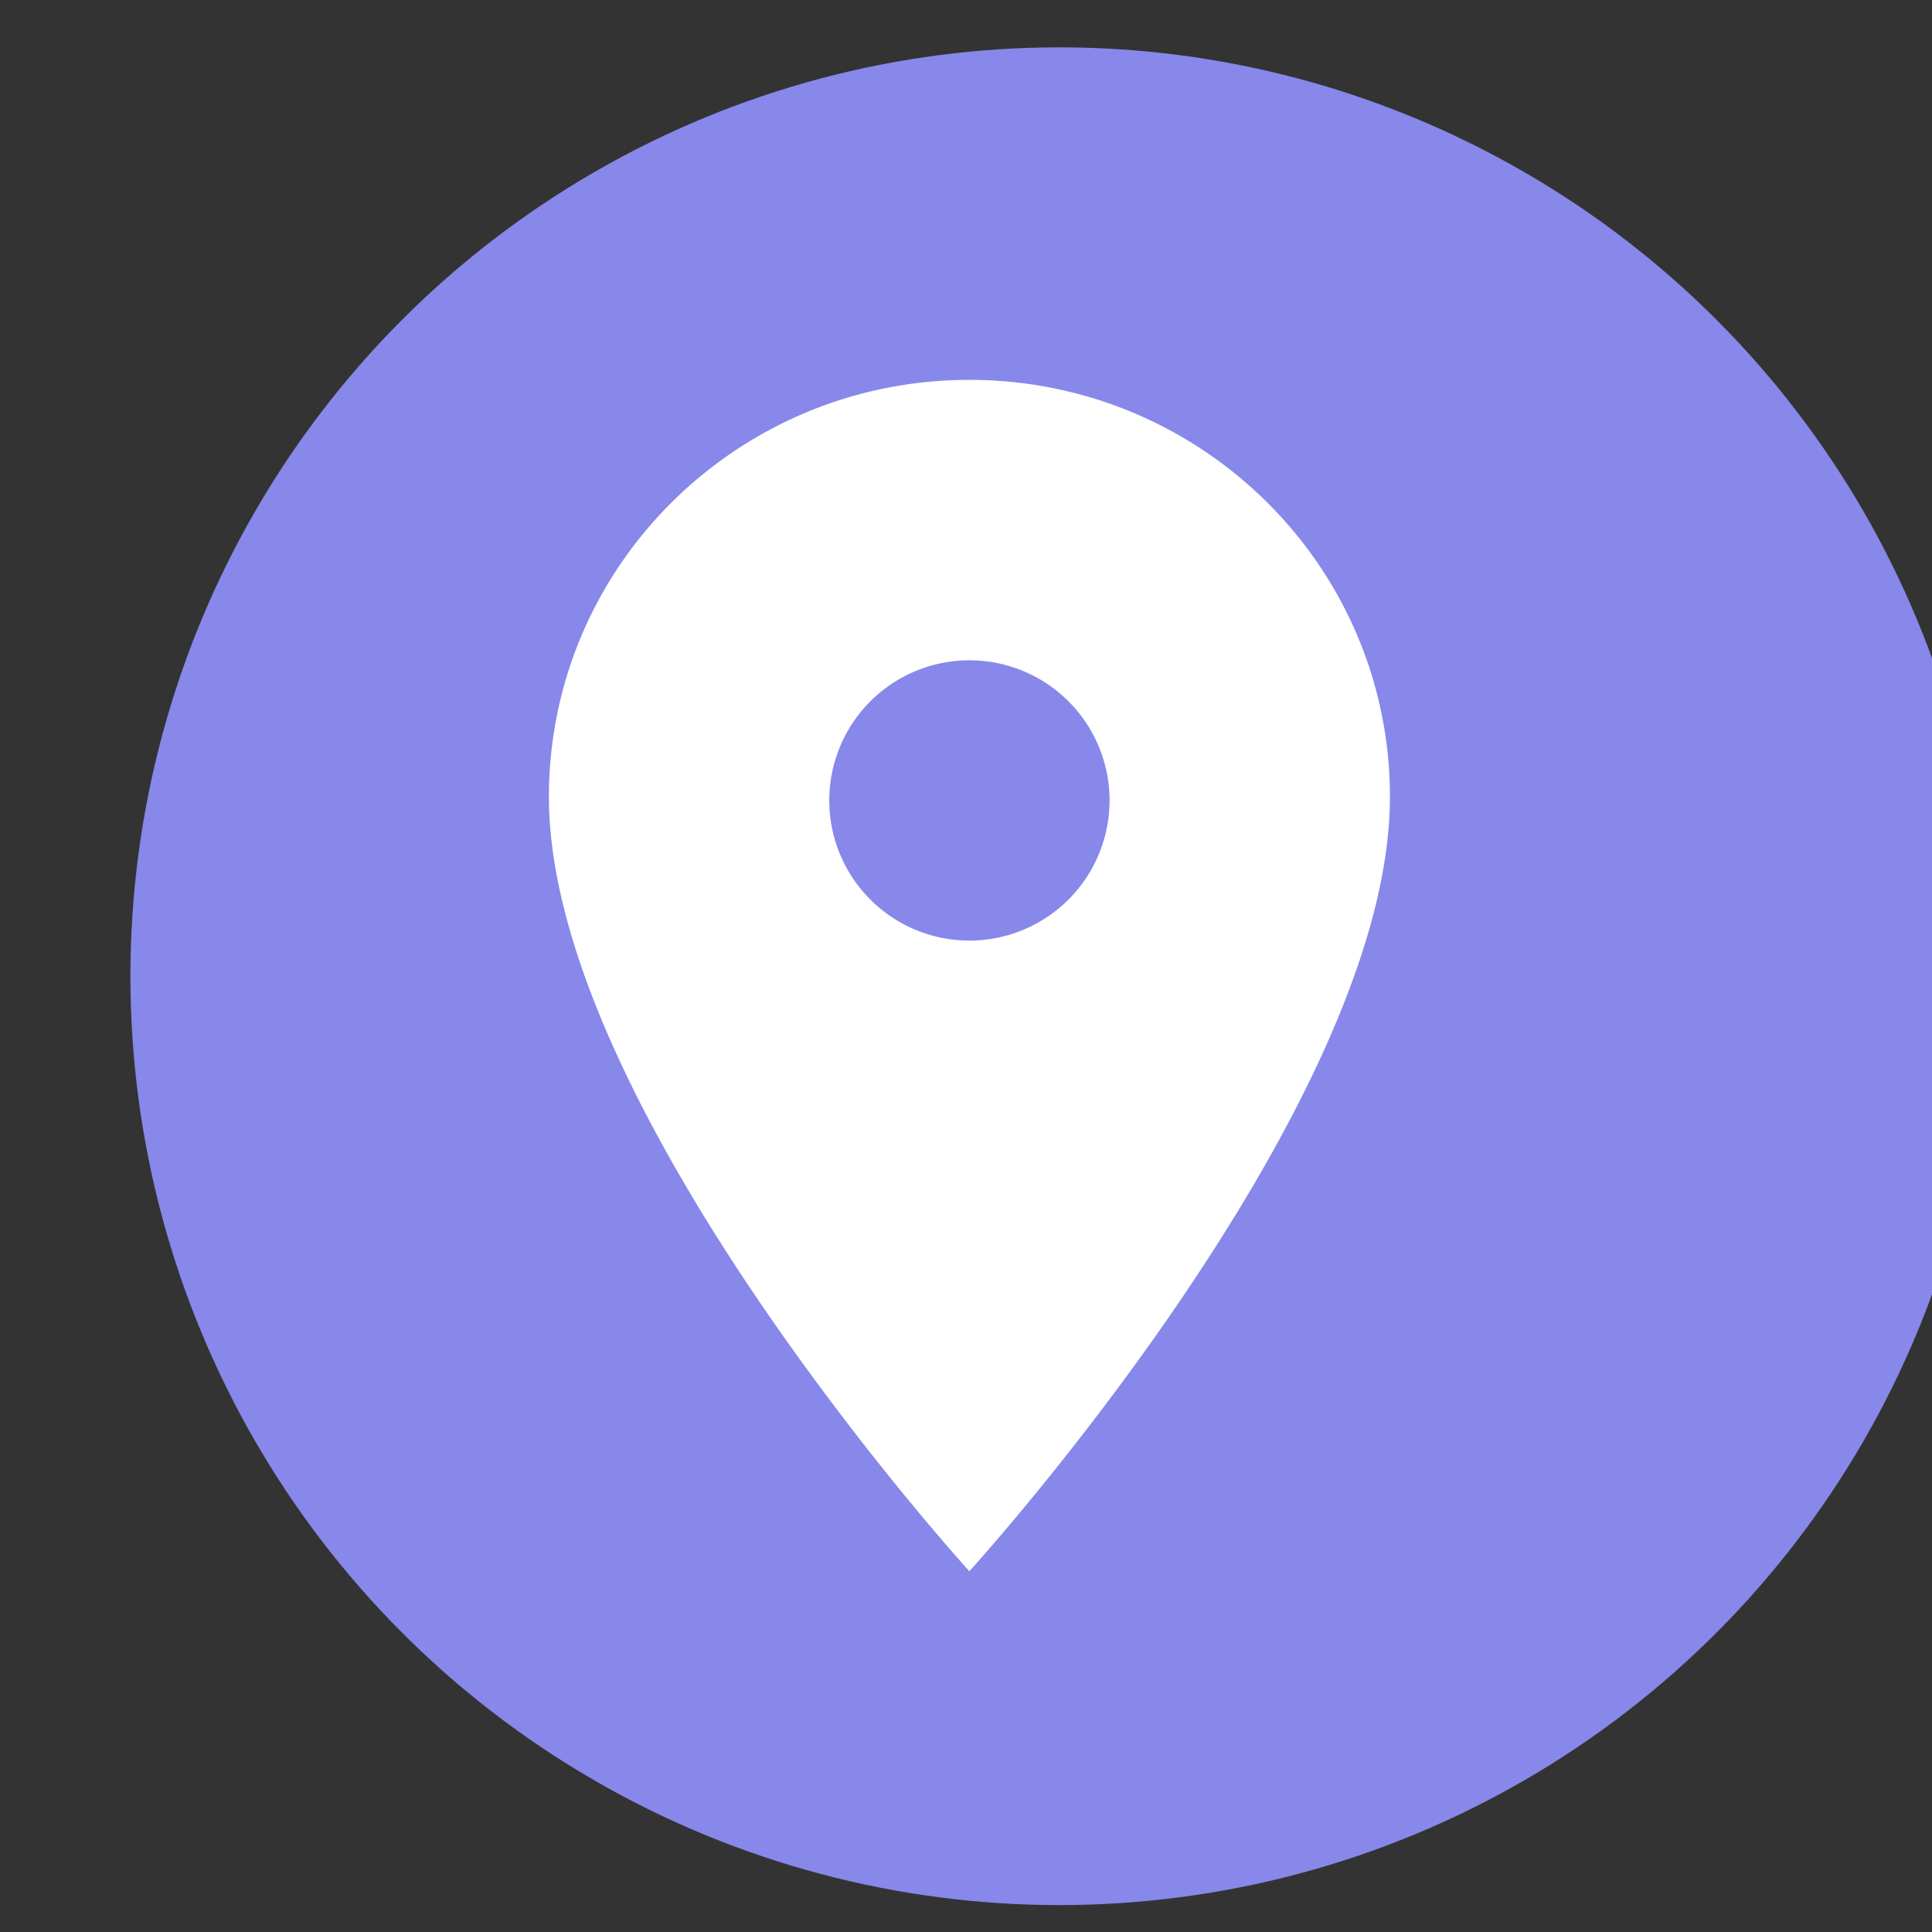
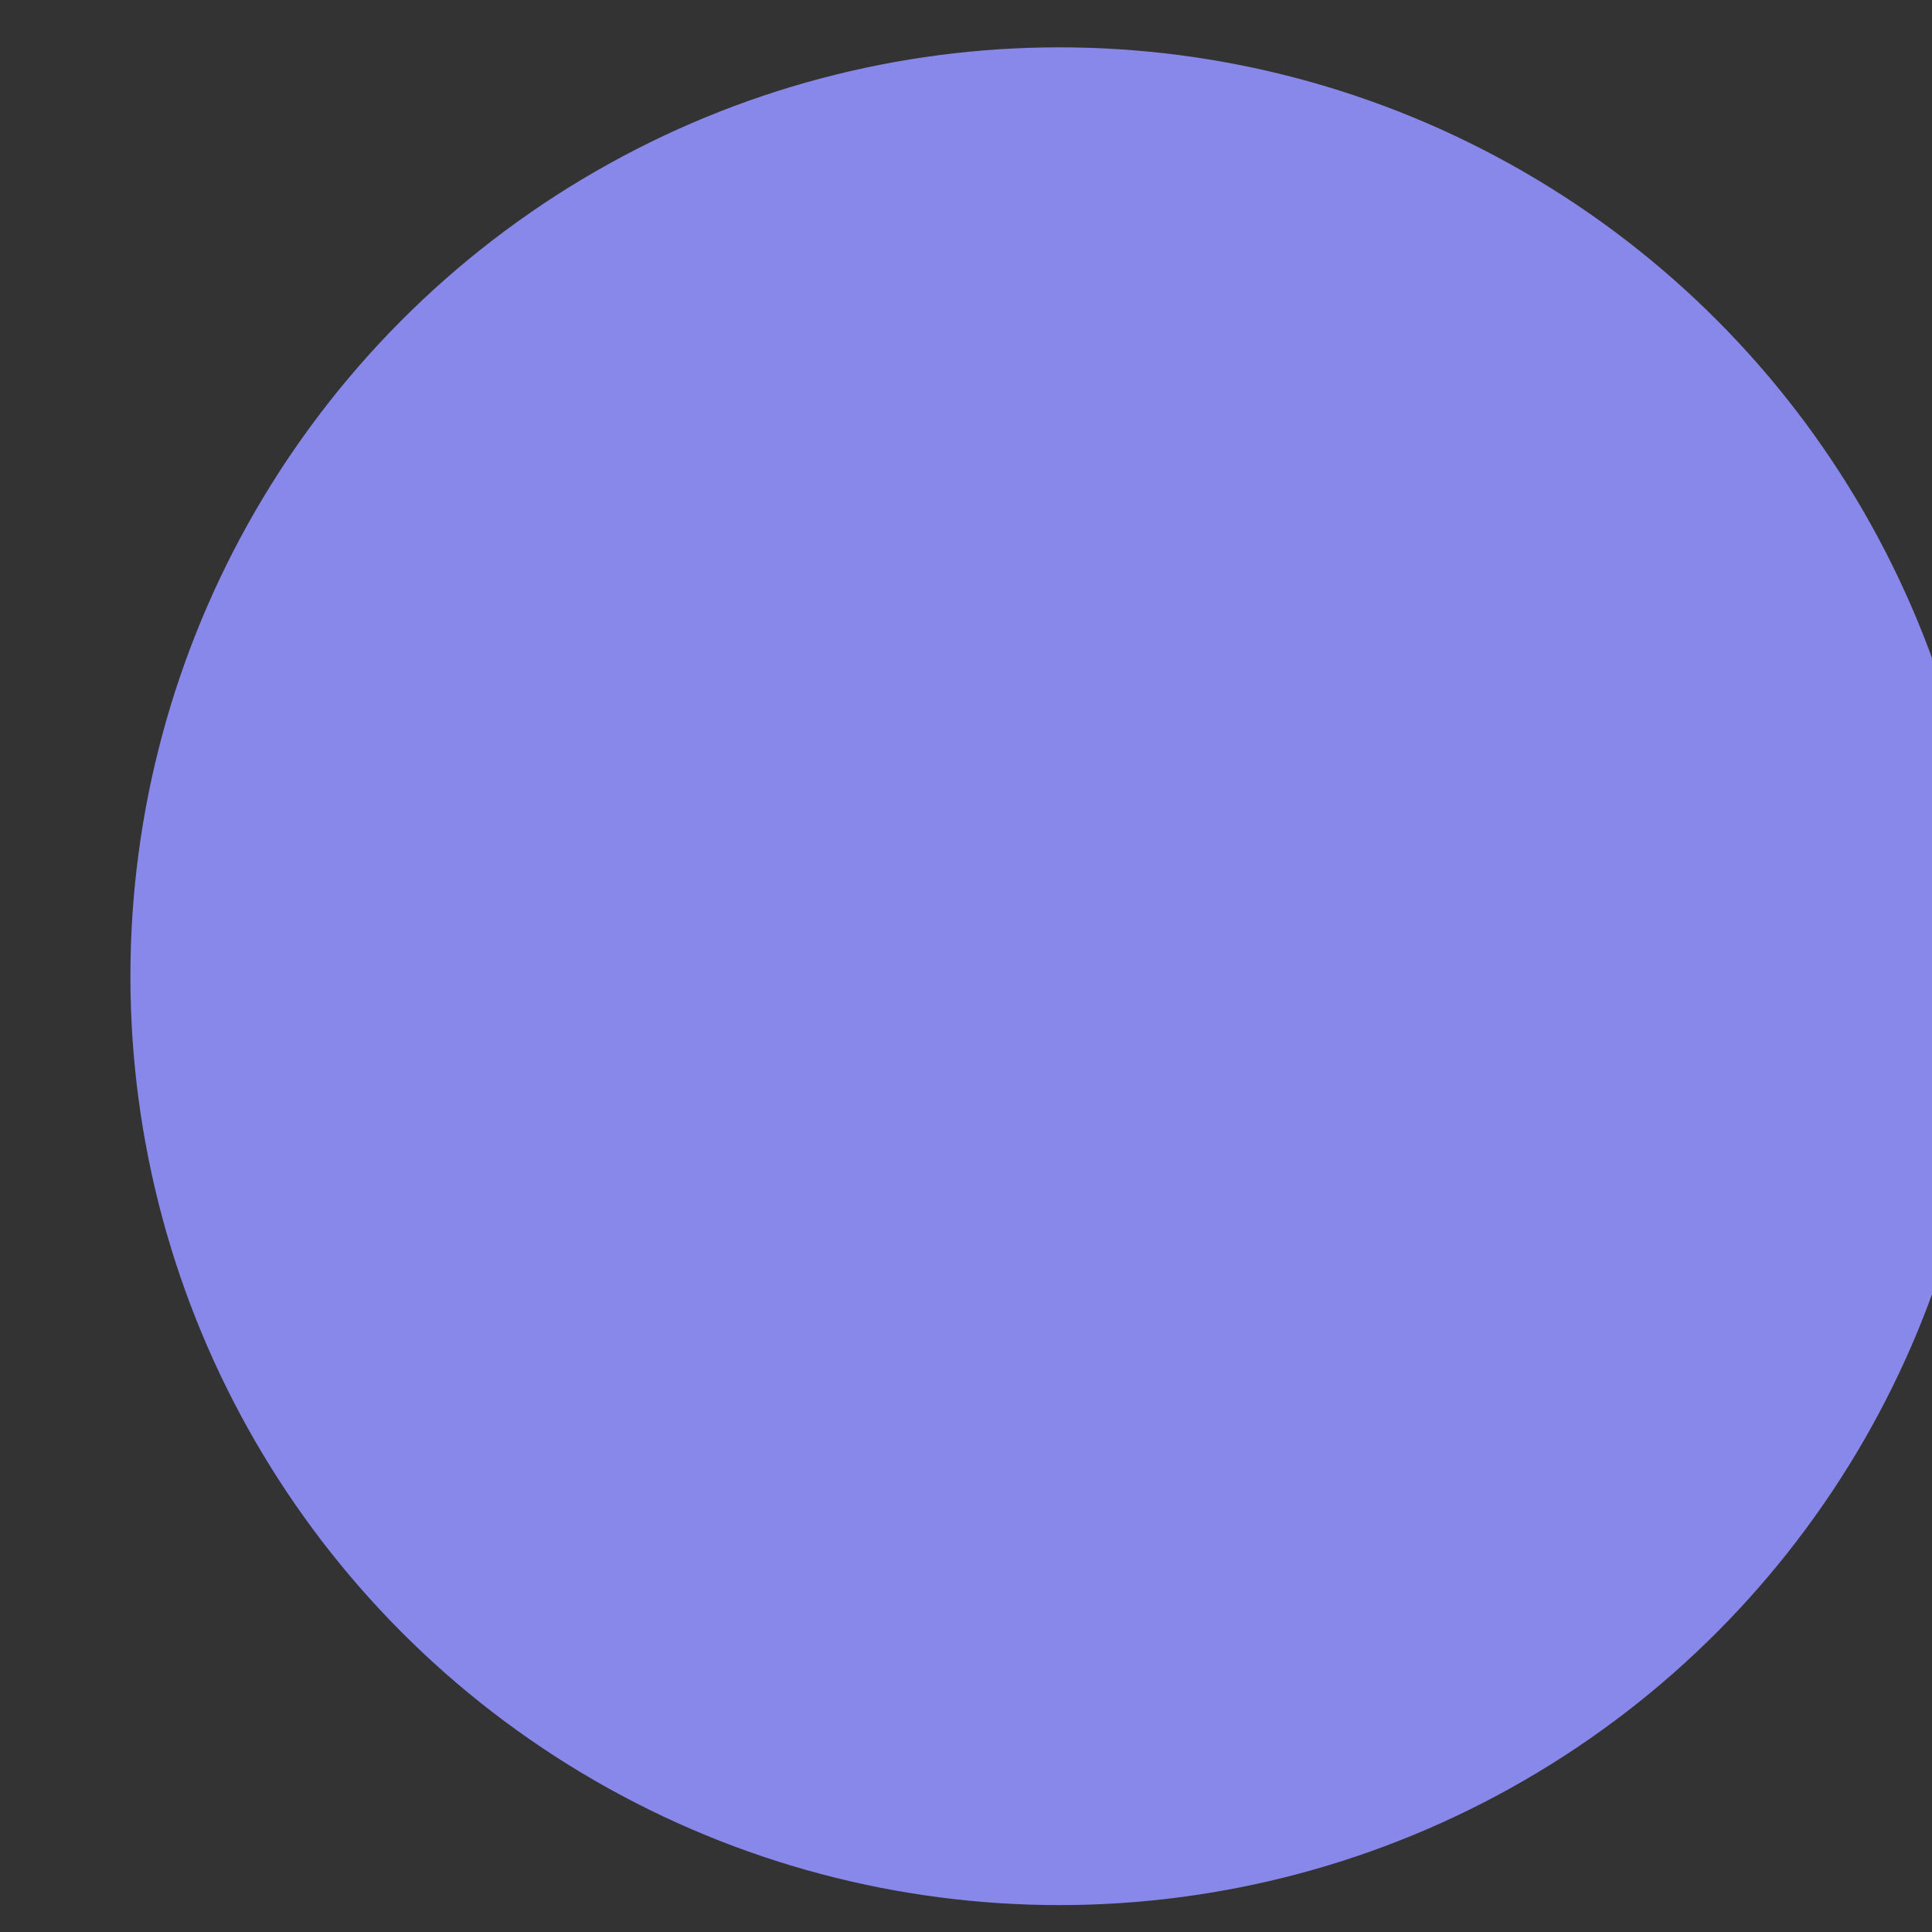
<svg xmlns="http://www.w3.org/2000/svg" width="26" height="26" clip-rule="evenodd" fill-rule="evenodd" stroke-linejoin="round" stroke-miterlimit="1.414">
  <rect width="100%" height="100%" fill="#333333" stroke="none" />
  <circle cx="26578.5" cy="219.5" r="11.5" fill="#8788ea" transform="matrix(1.087 0 0 1.087 -28876.574 -225.459)" />
-   <path d="M13.045 5.112c3.125 0 5.66 2.512 5.66 5.611 0 4.21-5.66 10.422-5.66 10.422s-5.658-6.212-5.658-10.422c0-3.099 2.534-5.611 5.658-5.611zm.001 3.774a1.886 1.886 0 1 0 0 3.772 1.886 1.886 0 0 0 0-3.772z" fill="#fff" fill-rule="nonzero" />
</svg>